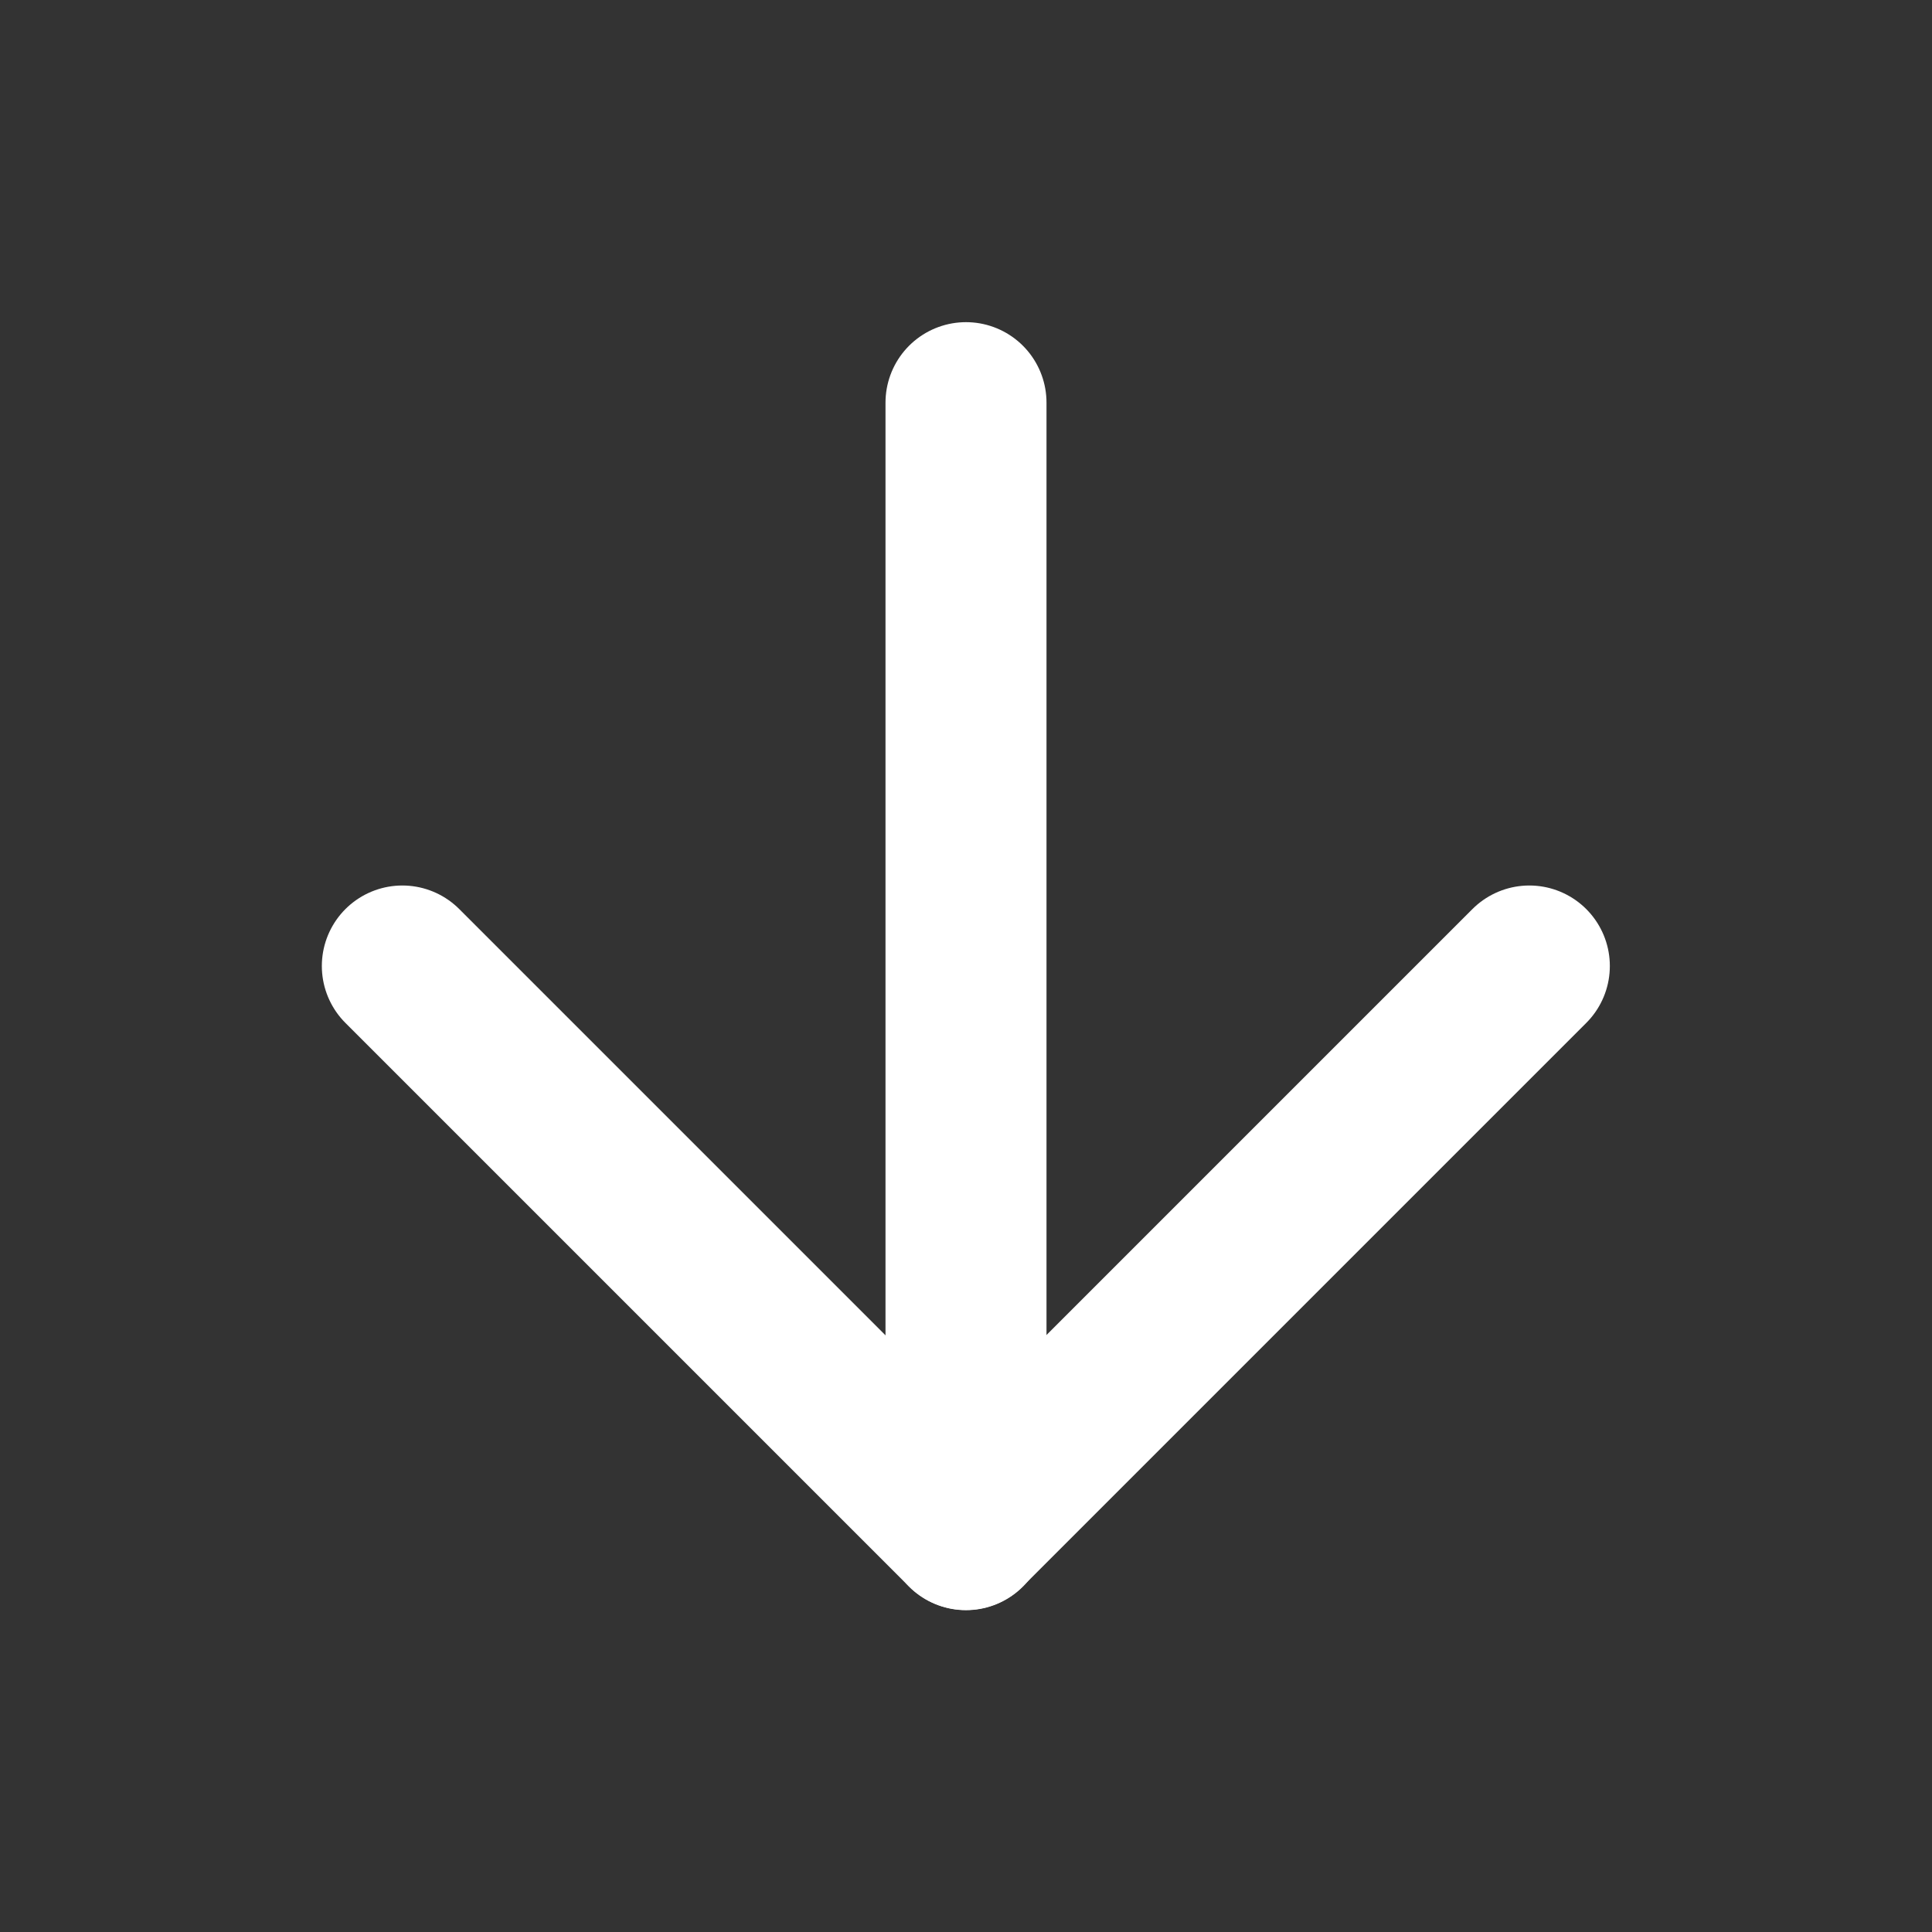
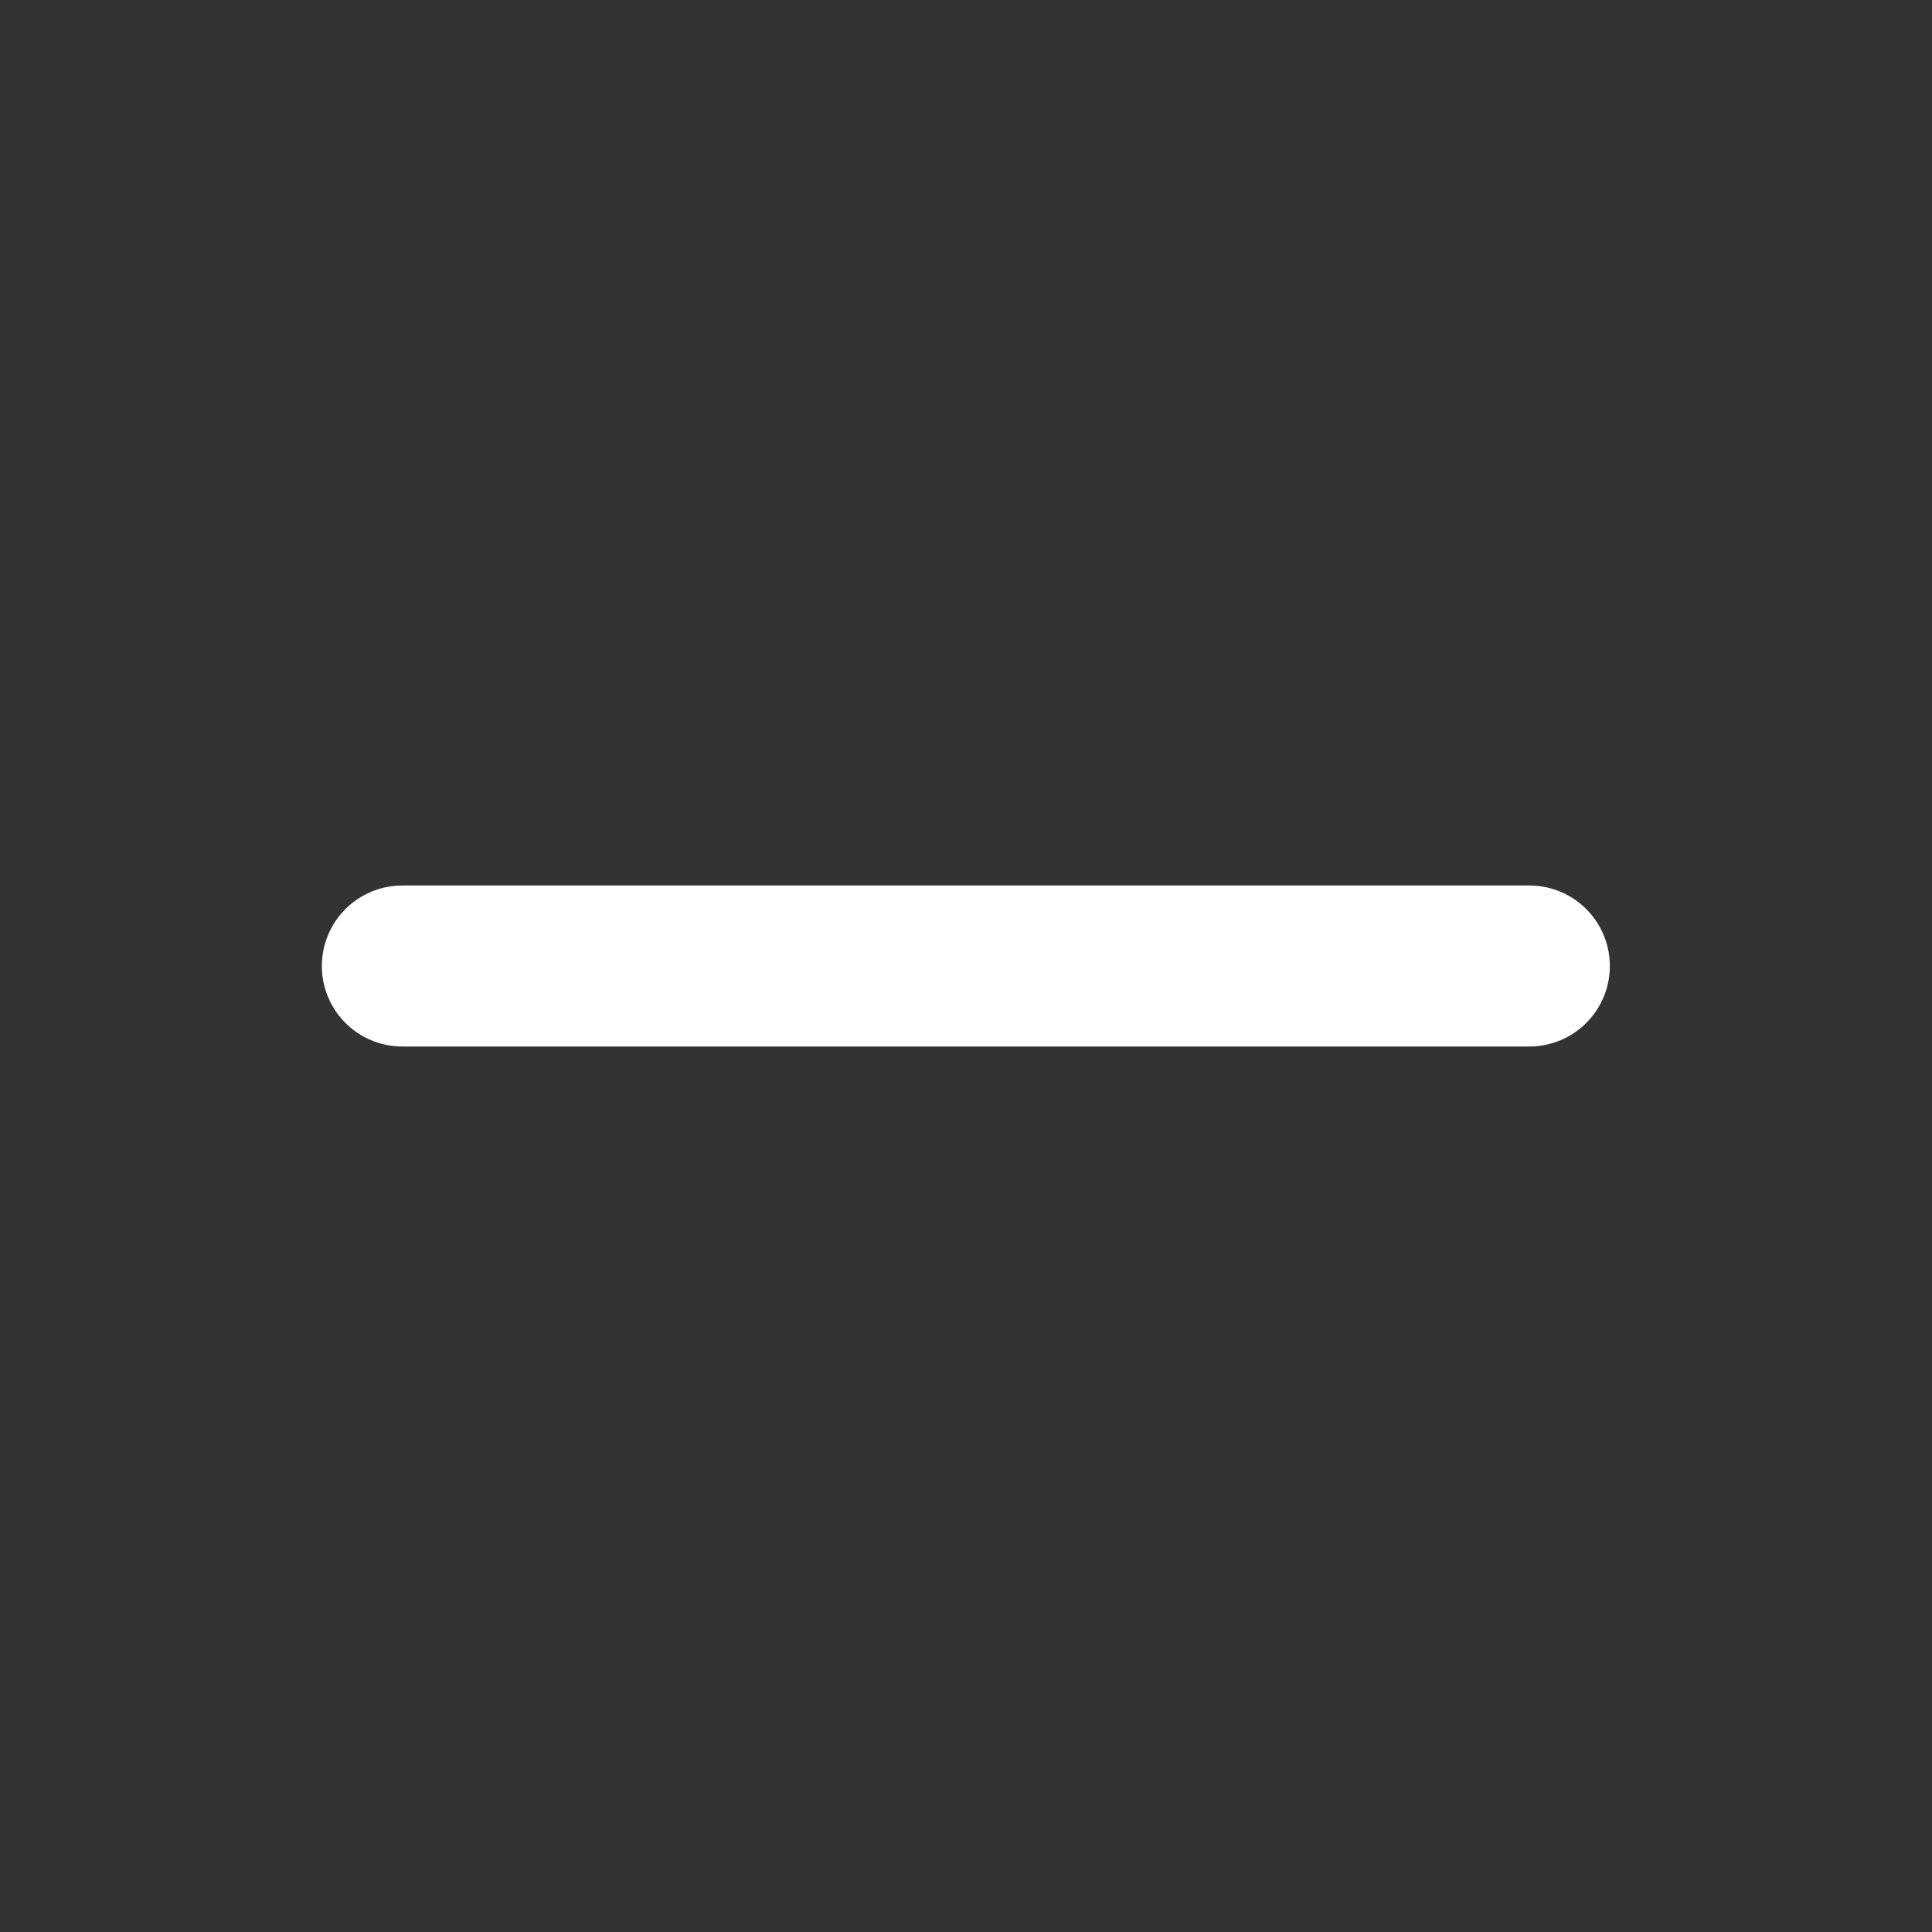
<svg xmlns="http://www.w3.org/2000/svg" width="24" height="24" viewBox="0 0 24 24" fill="none">
  <rect x="0" y="0" width="24" height="24" fill="#333333" stroke="none" />
-   <path d="M12 5.002L12 19.002" stroke="white" stroke-width="2" stroke-linecap="round" stroke-linejoin="round" />
-   <path d="M18.998 12L11.998 19L4.998 12" stroke="white" stroke-width="2" stroke-linecap="round" stroke-linejoin="round" />
+   <path d="M18.998 12L4.998 12" stroke="white" stroke-width="2" stroke-linecap="round" stroke-linejoin="round" />
</svg>